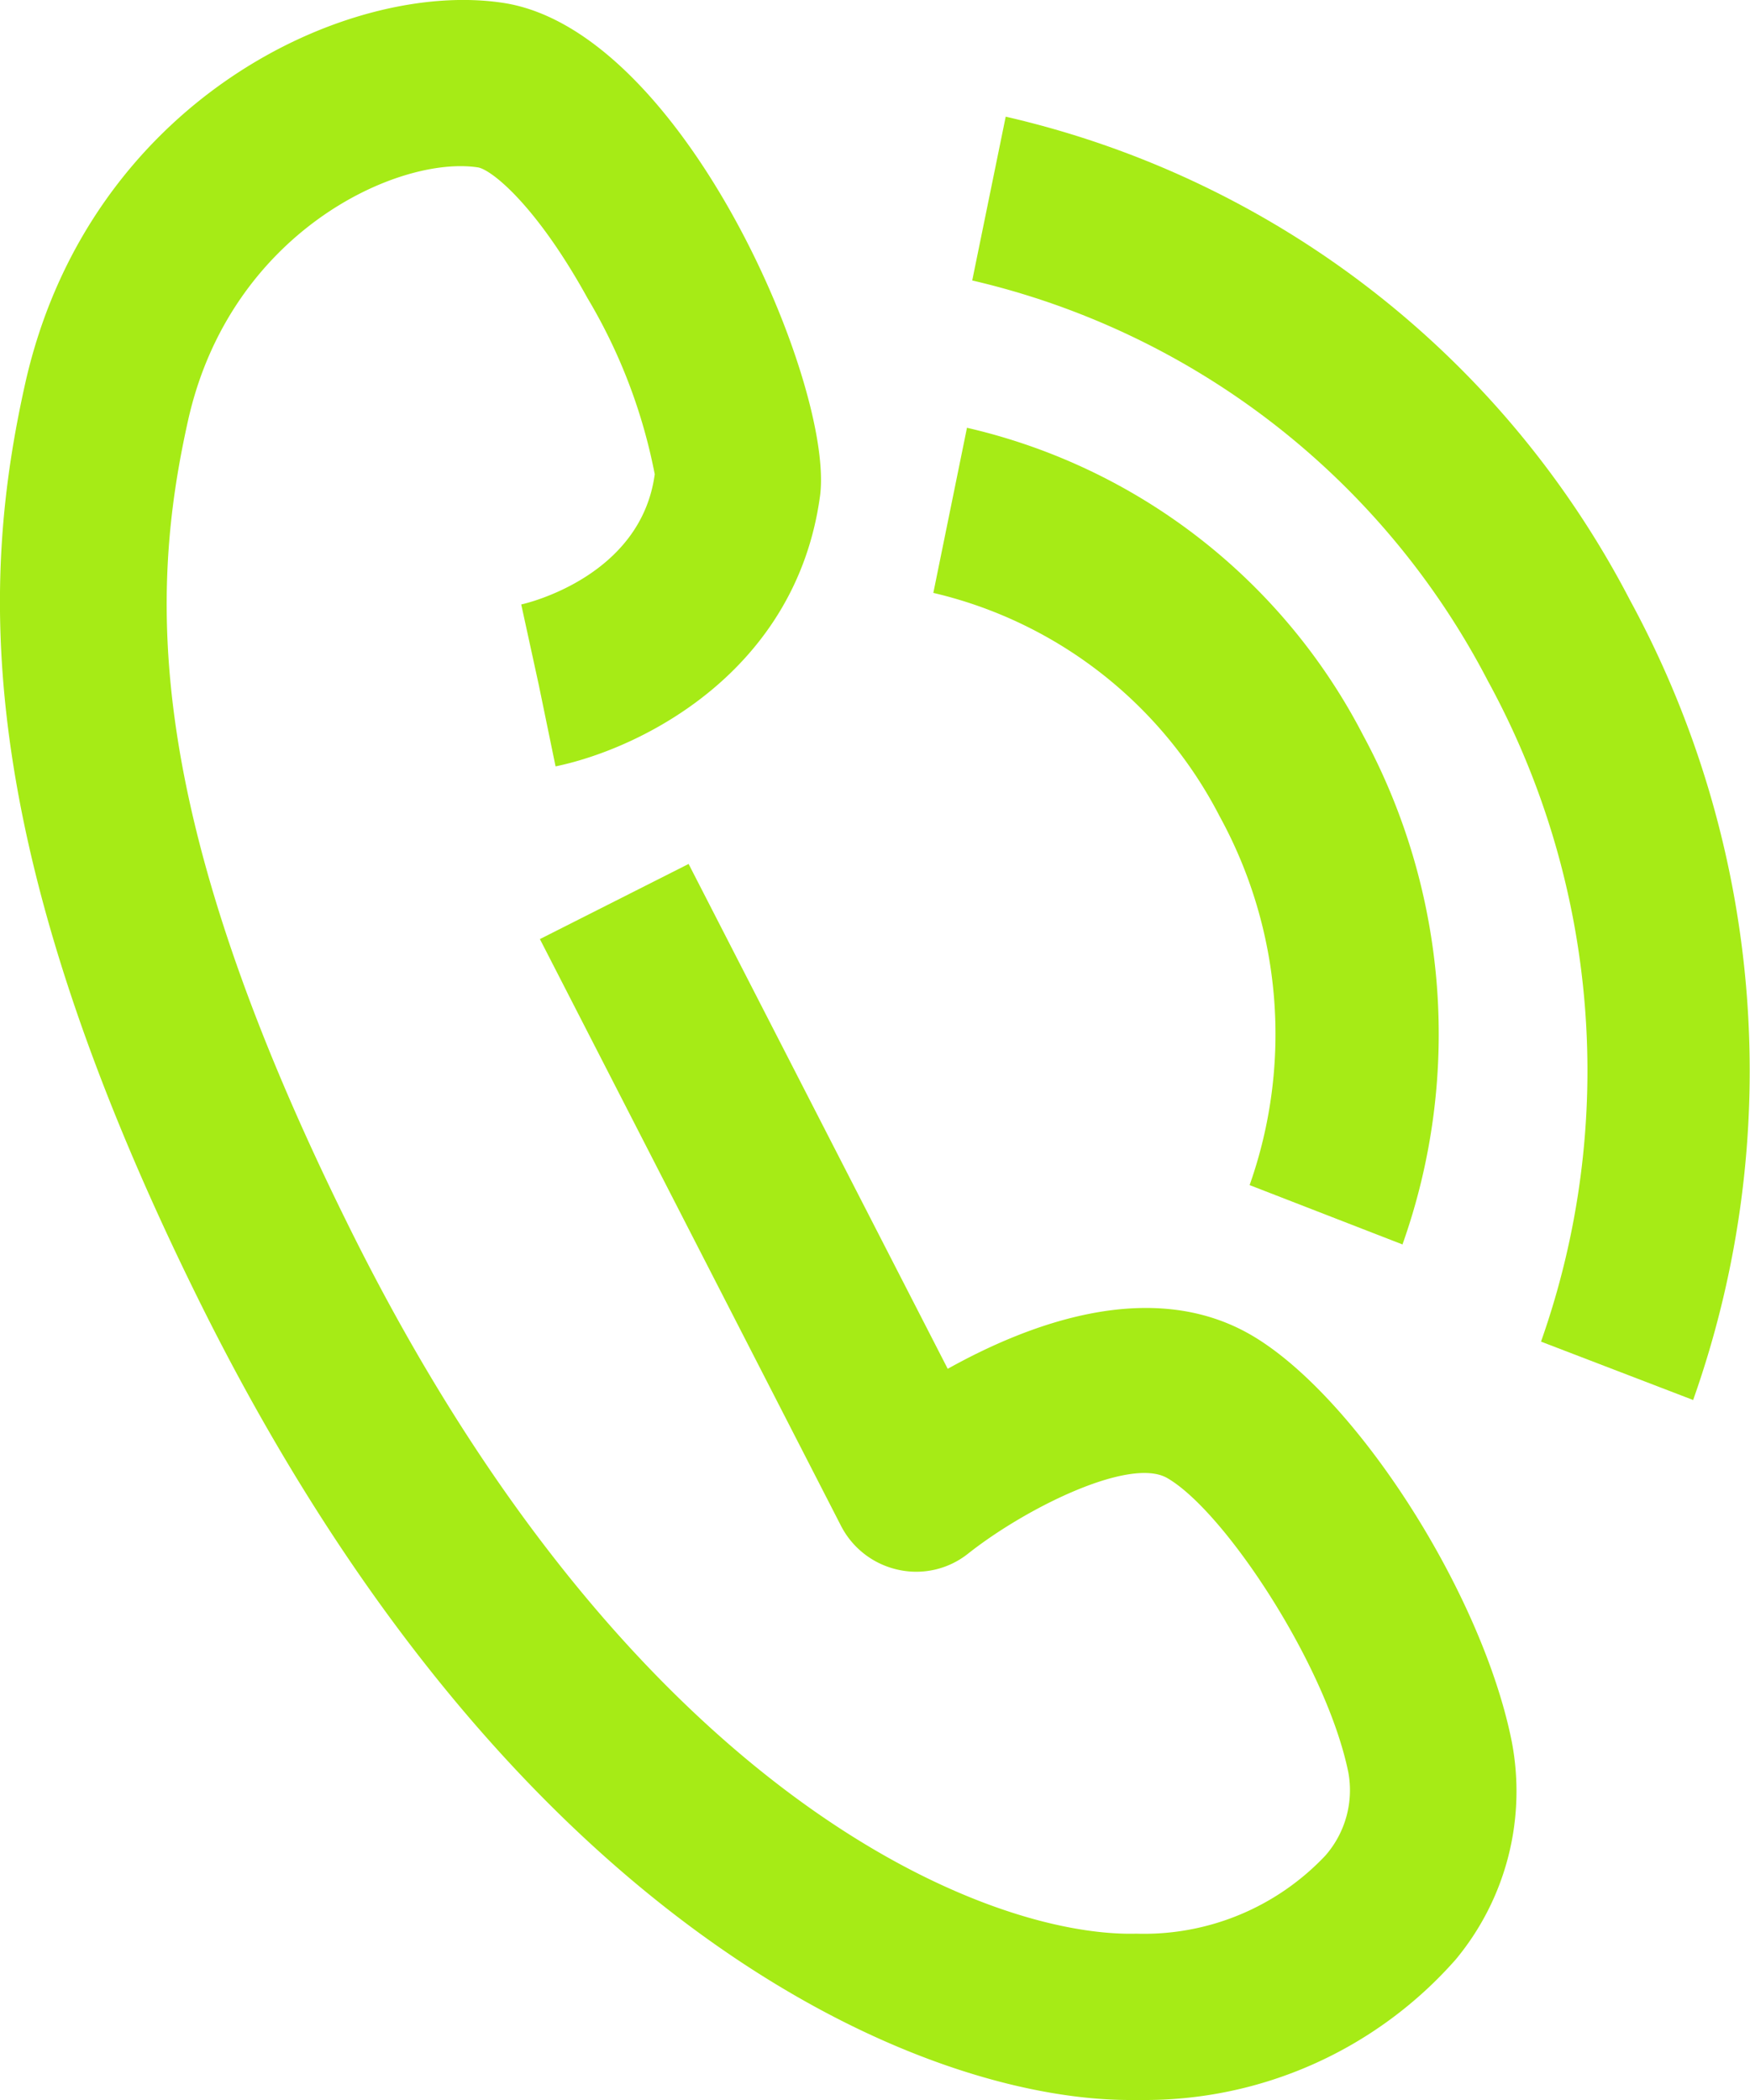
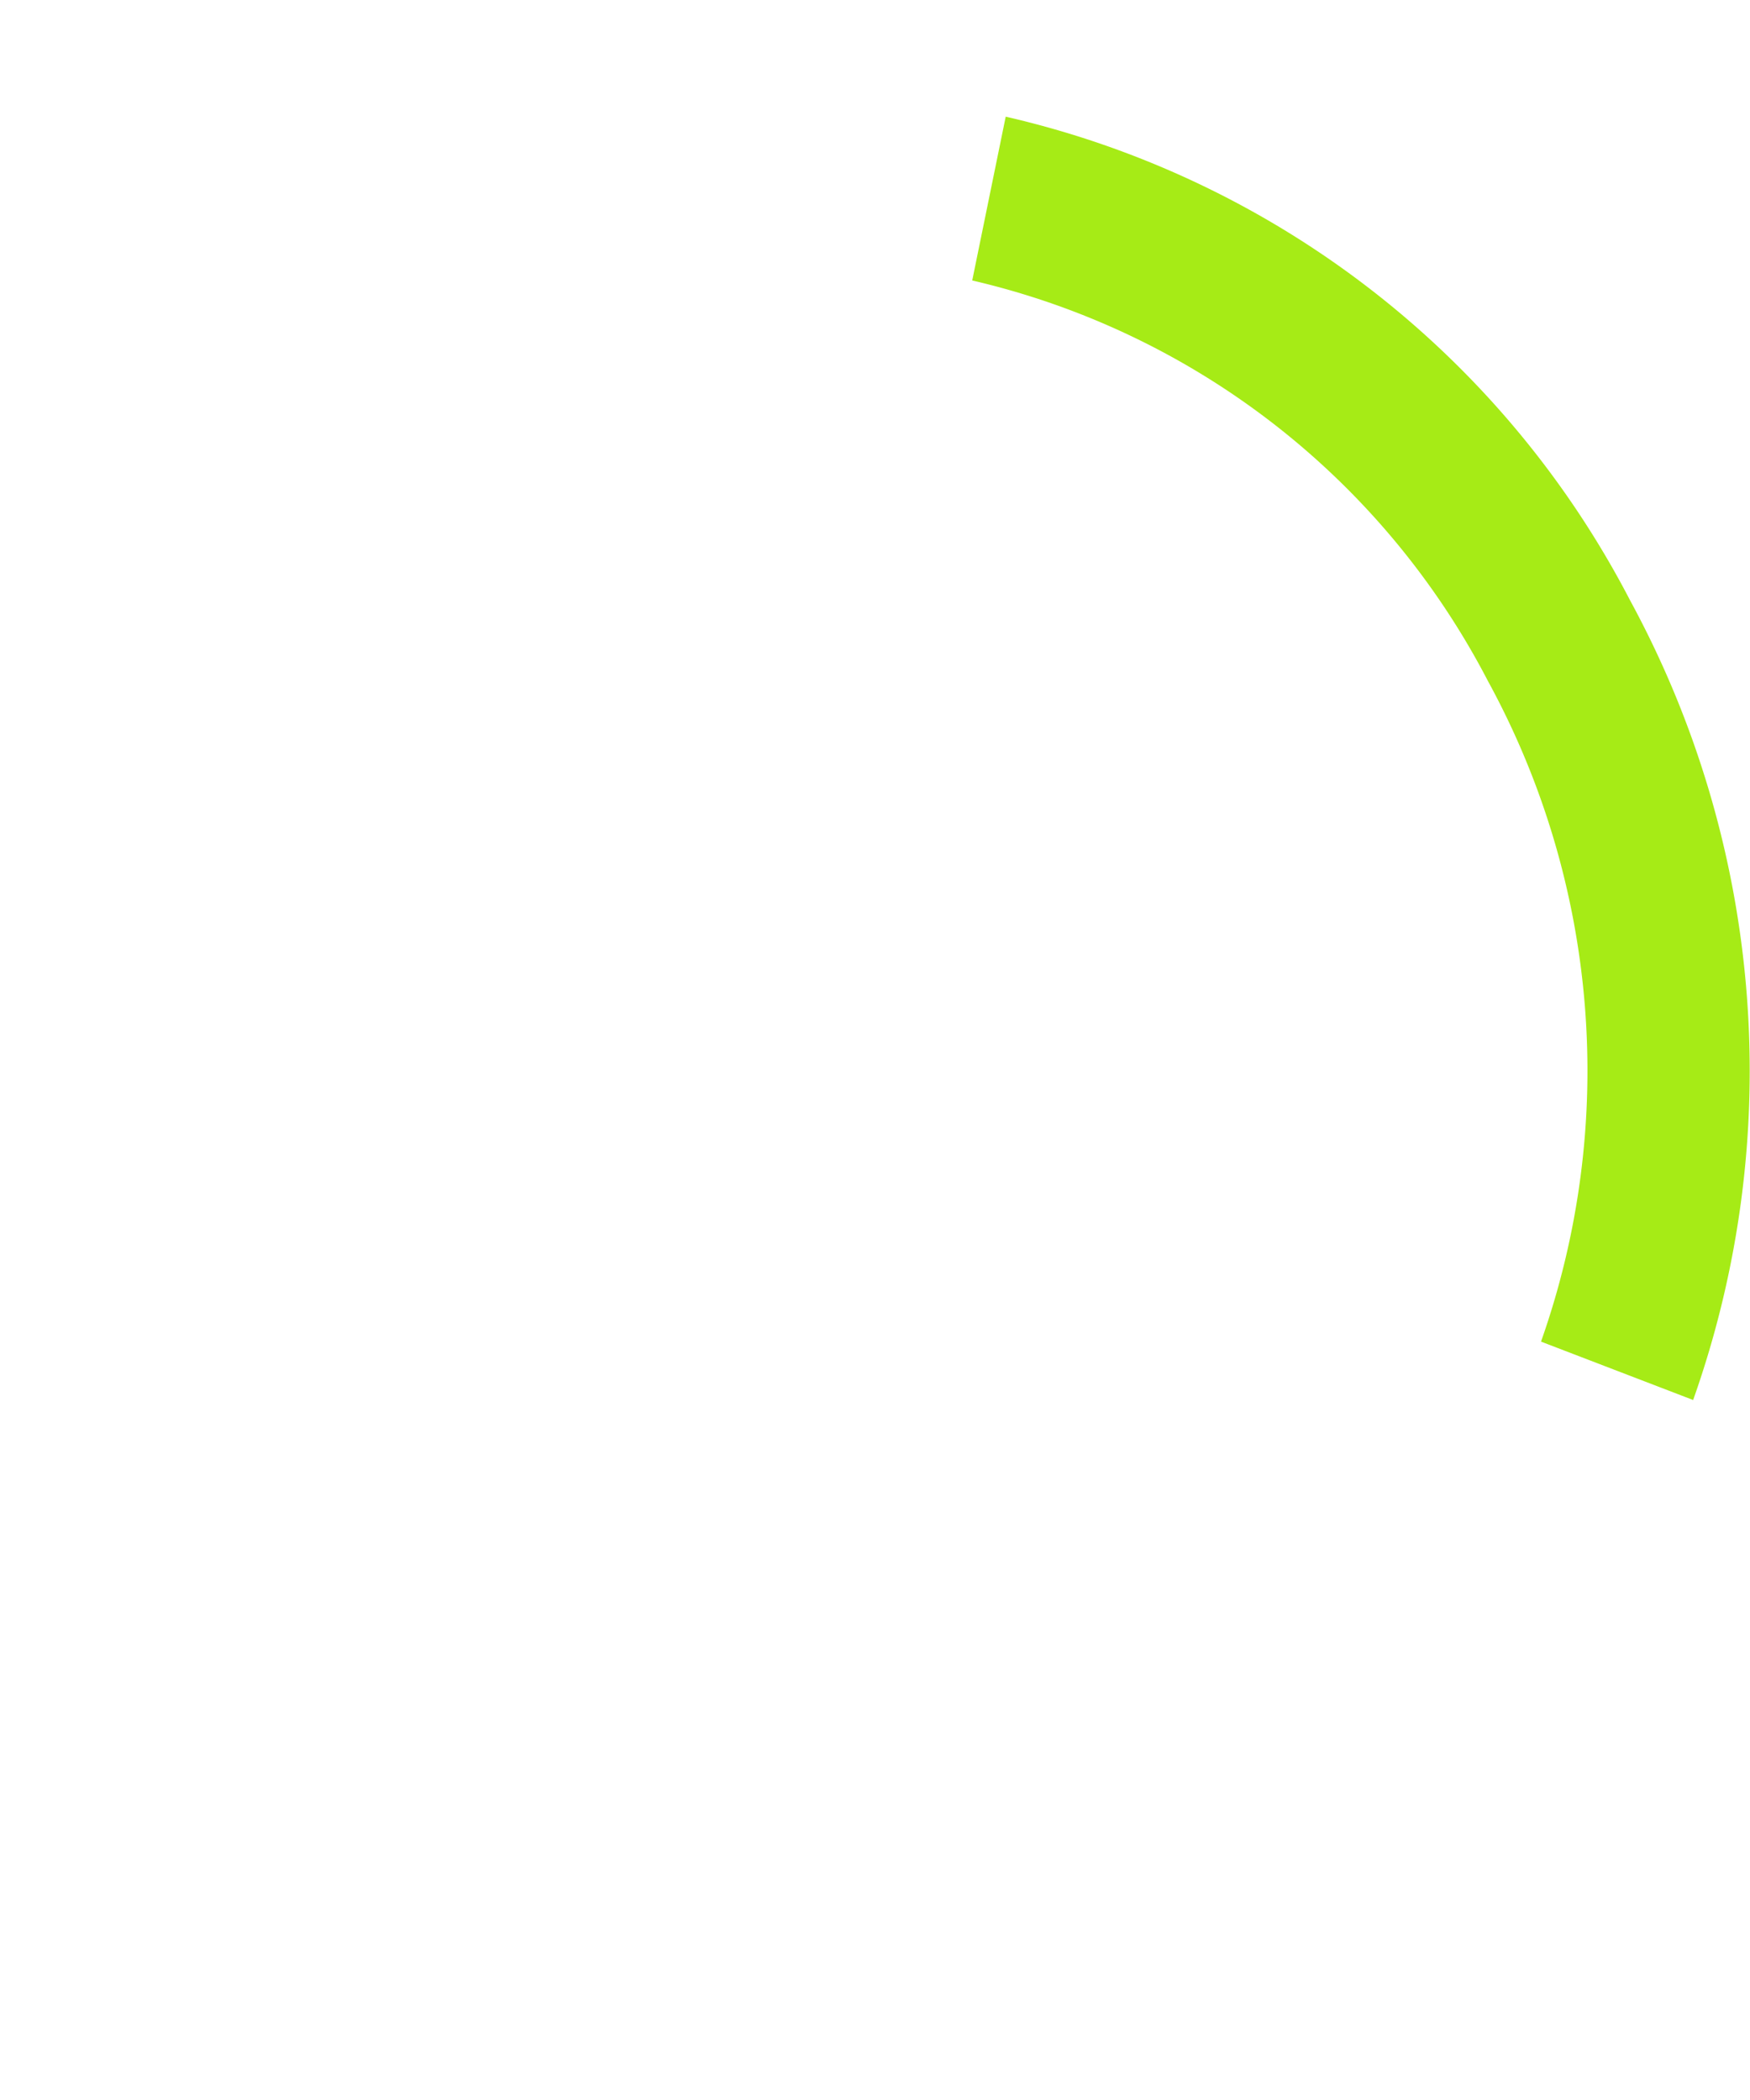
<svg xmlns="http://www.w3.org/2000/svg" width="45" height="54" viewBox="0 0 45 54">
-   <path d="M12.064,21A16.159,16.159,0,0,0,11.051,7.905,15.341,15.341,0,0,0,.865,0L0,4.246A11.137,11.137,0,0,1,7.367,10a11.648,11.648,0,0,1,.766,9.474Z" transform="translate(24 11)" fill="#a6eb16" />
-   <path d="M32.157,34.32c-2.574-1.48-5.717-.276-7.787.878L17.707,22.216l-3.824,1.932,7.749,15.1A2.172,2.172,0,0,0,23.1,40.366a2.14,2.14,0,0,0,1.792-.414c1.489-1.179,4.165-2.5,5.124-1.944,1.477.853,4.1,4.829,4.657,7.576a2.549,2.549,0,0,1-.593,2.132,6.407,6.407,0,0,1-4.859,2.007c-3.862.1-13.049-3.55-20.318-18.325C3.661,20.774,3.851,15.23,4.835,10.815c1.085-4.867,5.414-6.823,7.458-6.51.353.063,1.5.978,2.814,3.361a14.044,14.044,0,0,1,1.729,4.528c-.353,2.634-3.306,3.324-3.433,3.349l.454,2.082.429,2.082c2.234-.464,6.184-2.446,6.8-6.949.379-2.8-3.5-11.953-8.127-12.681C8.949-.549,2.273,2.587.645,9.874c-1.1,4.942-1.439,11.565,4.392,23.405C13.1,49.673,23.778,54,29.053,54h.29a10.656,10.656,0,0,0,8.089-3.612,6.769,6.769,0,0,0,1.439-5.619C38.1,40.93,34.833,35.863,32.157,34.32Z" fill="#a6eb16" />
  <path d="M16.914,12.433A24.185,24.185,0,0,0,.861,0L0,4.212a20.053,20.053,0,0,1,13.261,10.3,20.906,20.906,0,0,1,1.365,16.987L18.538,33A25.338,25.338,0,0,0,16.914,12.433Z" transform="translate(25 3)" fill="#a6eb16" />
</svg>